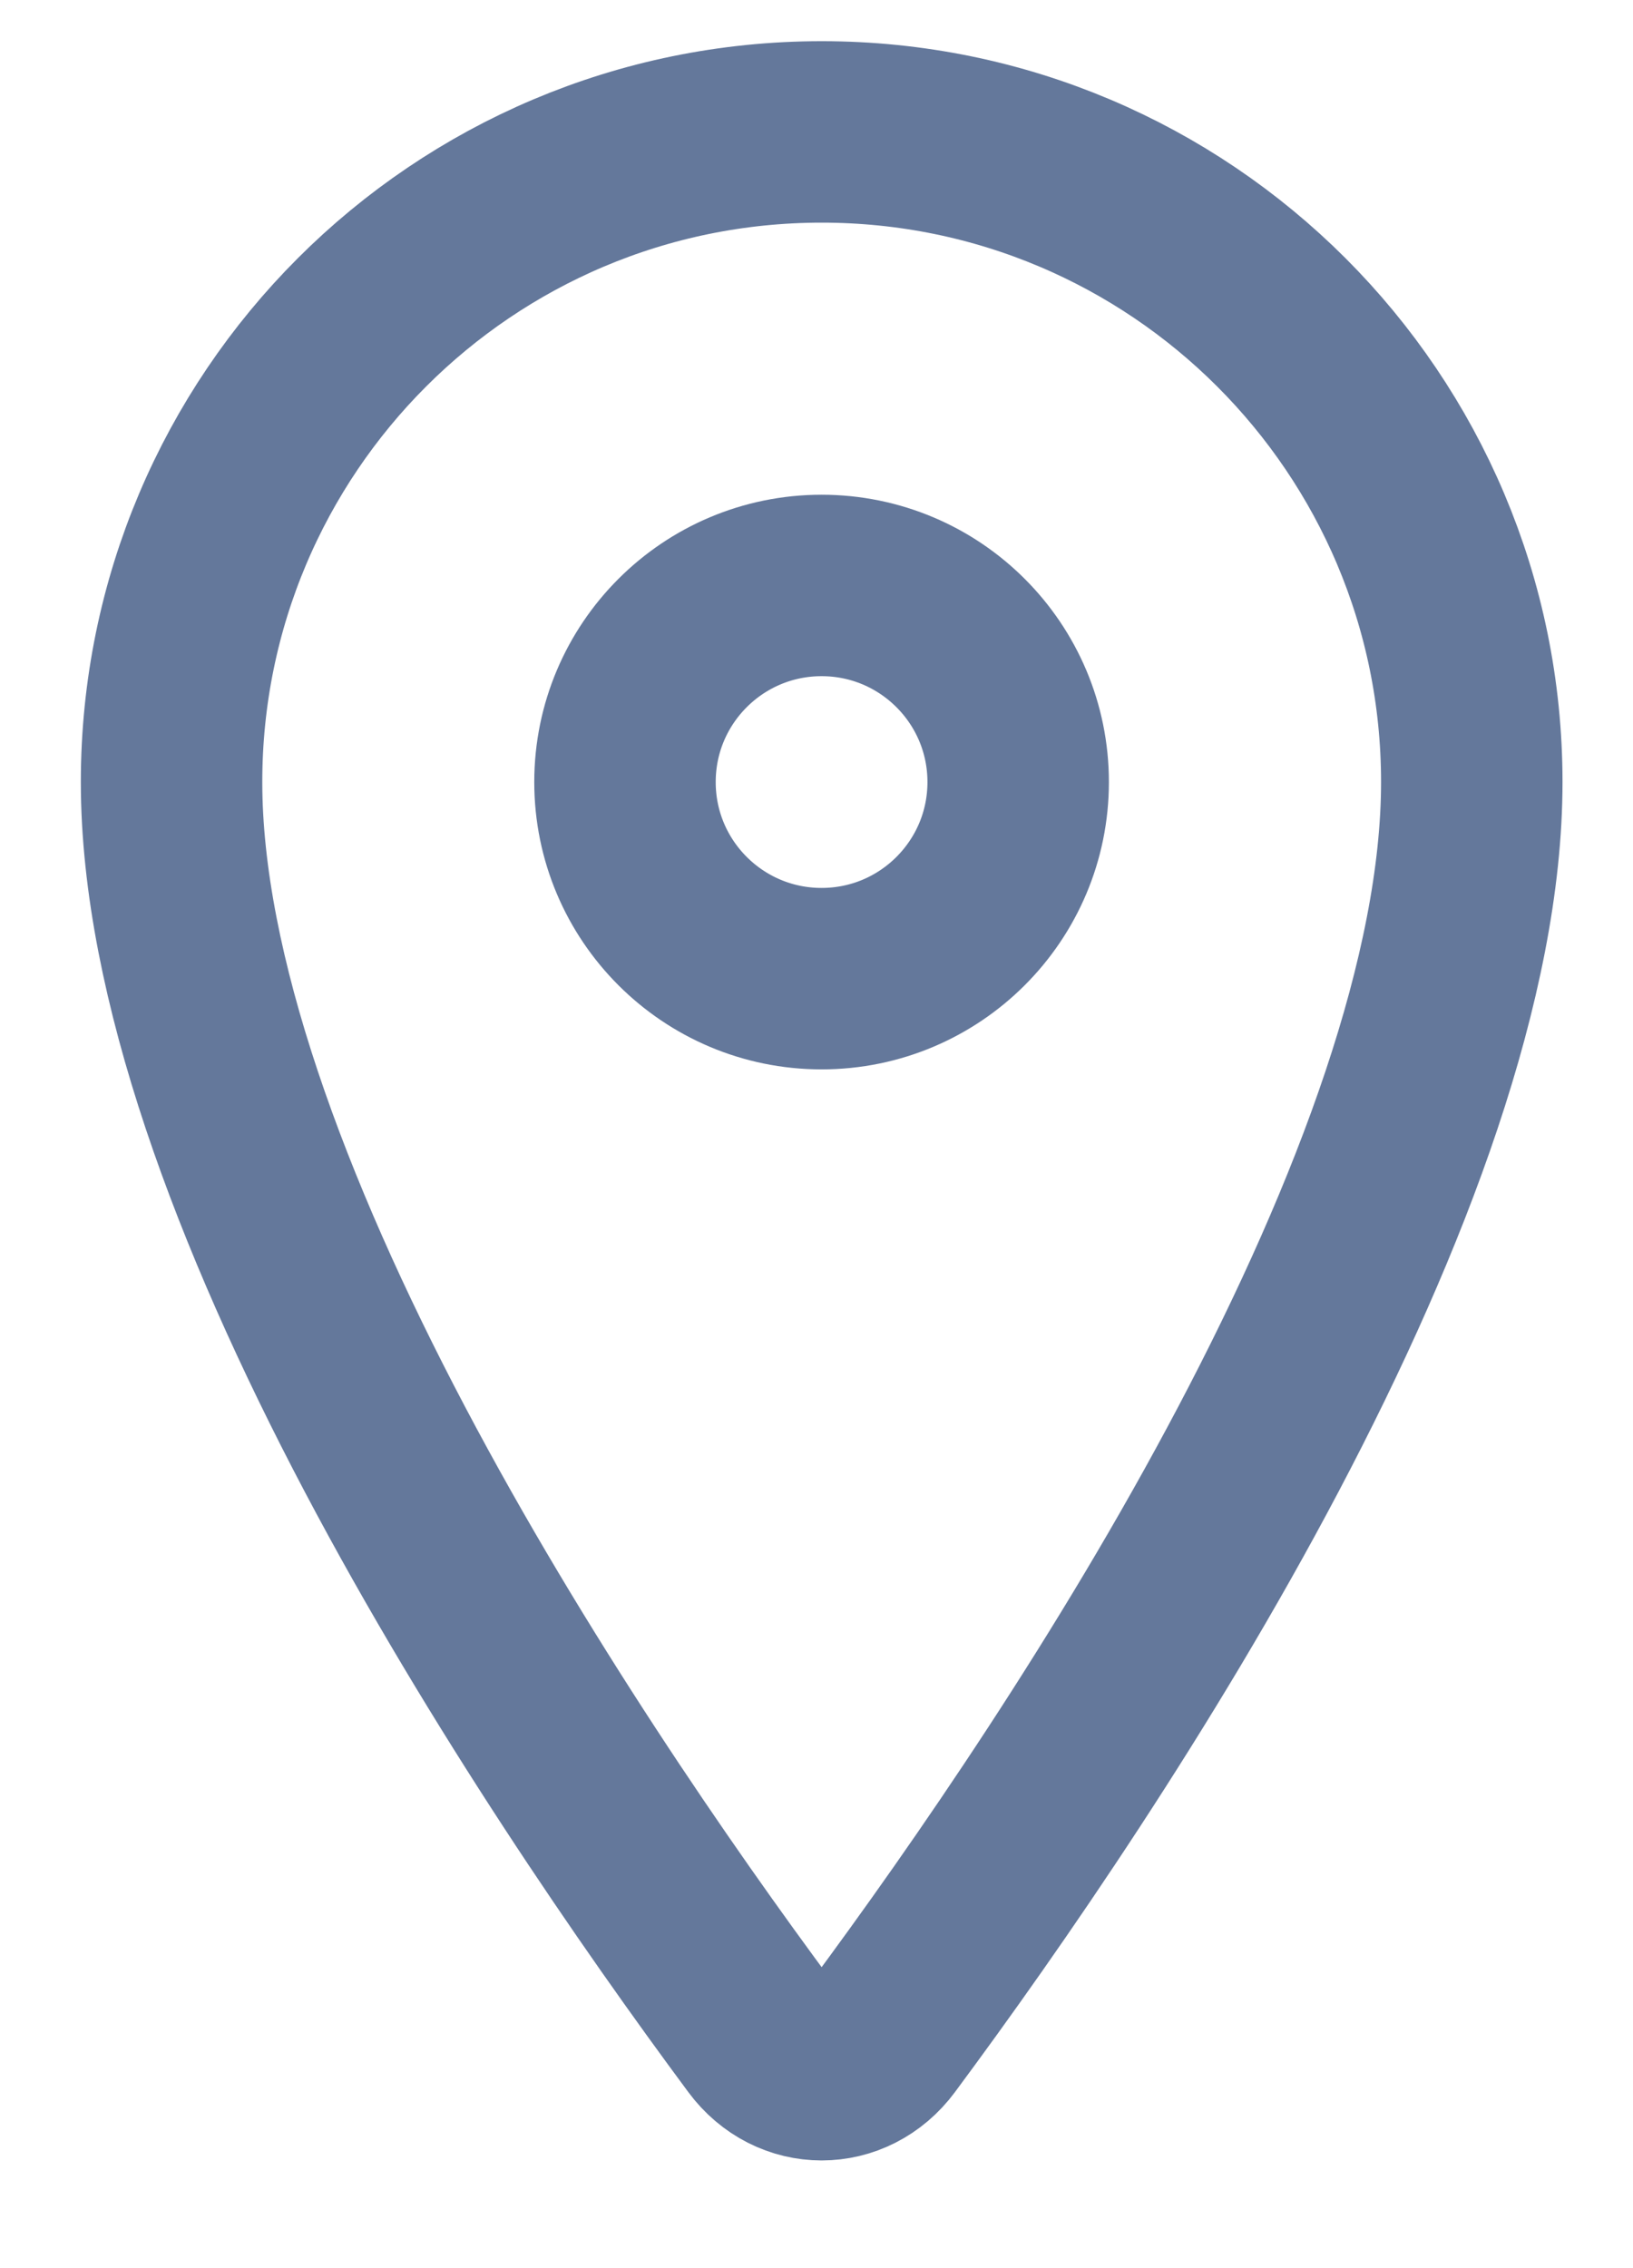
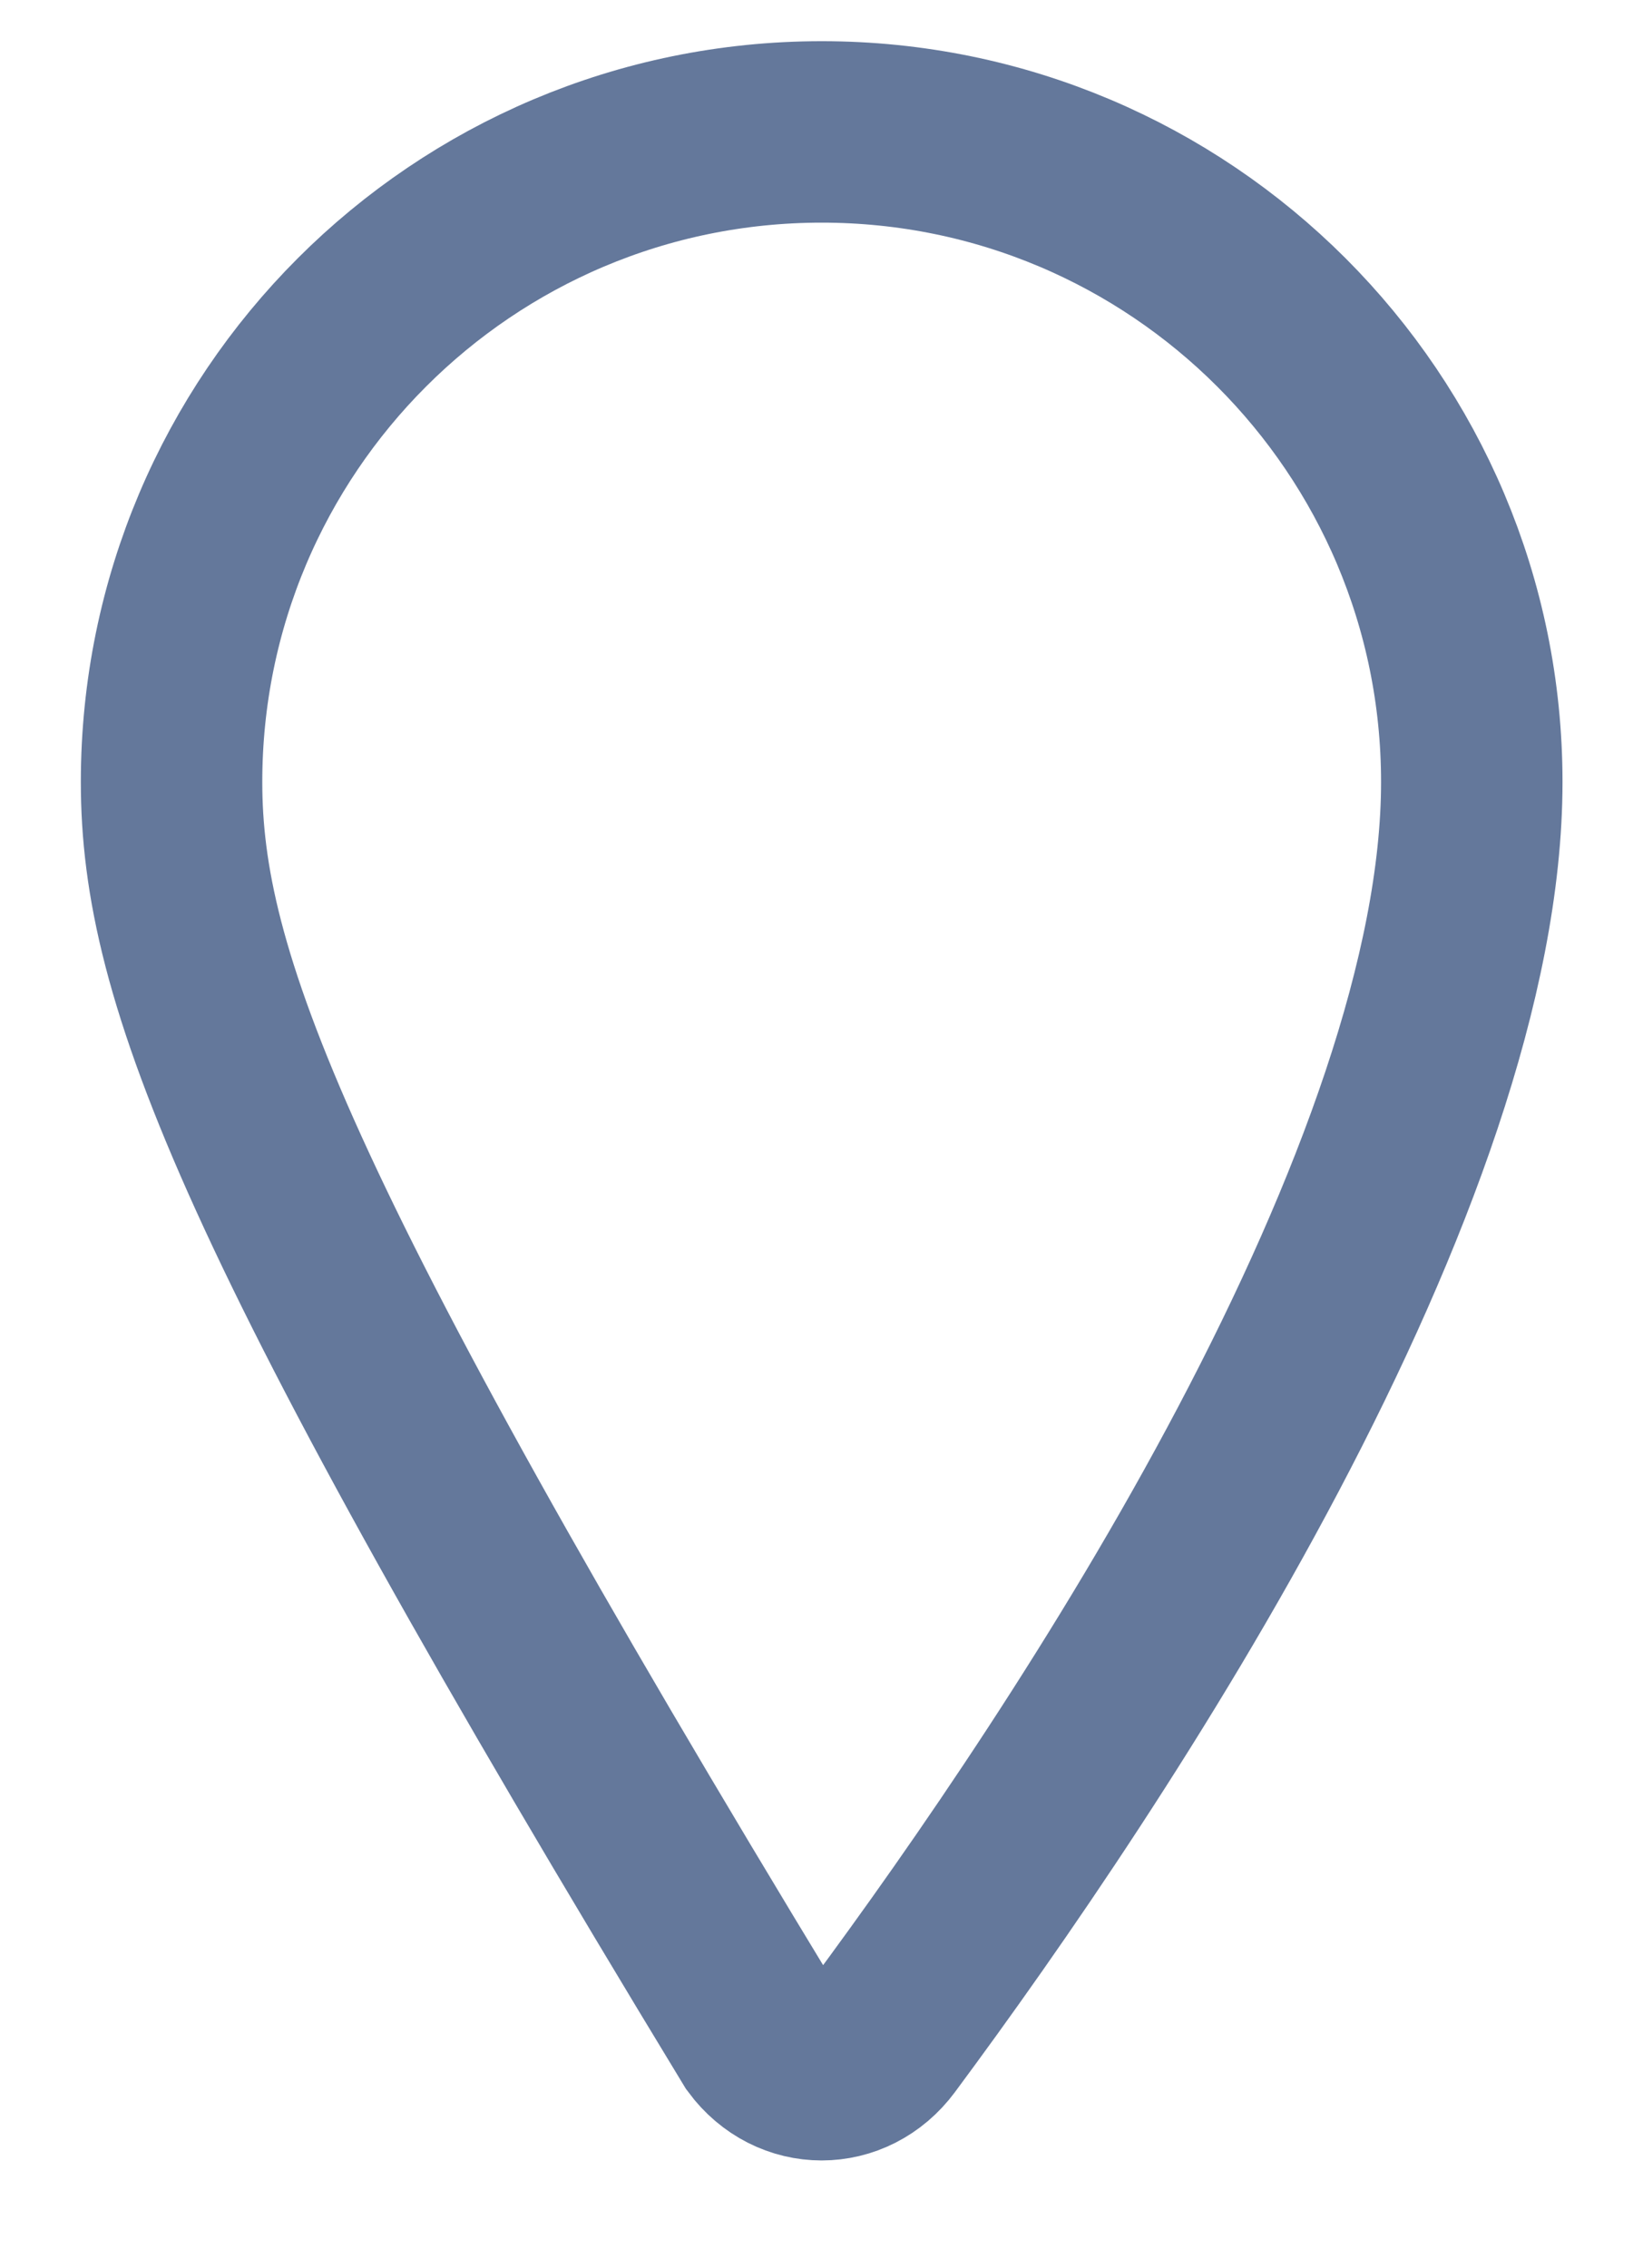
<svg xmlns="http://www.w3.org/2000/svg" width="18" height="25" viewBox="0 0 18 25" fill="none">
  <g id="Group 1597881844">
-     <path id="Ellipse 42" d="M16.223 8.62C16.223 10.749 15.235 13.386 13.871 15.973C12.524 18.528 10.882 20.901 9.722 22.465C9.378 22.929 8.735 22.929 8.391 22.465C7.231 20.901 5.59 18.528 4.242 15.973C2.878 13.386 1.891 10.749 1.891 8.62C1.891 4.663 5.099 1.454 9.057 1.454C13.014 1.454 16.223 4.663 16.223 8.62Z" stroke="#64789B" stroke-width="2" stroke-linecap="round" />
-     <circle id="Ellipse 43" cx="9.056" cy="8.62" r="2.167" stroke="#64789B" stroke-width="2" />
+     <path id="Ellipse 42" d="M16.223 8.62C16.223 10.749 15.235 13.386 13.871 15.973C12.524 18.528 10.882 20.901 9.722 22.465C9.378 22.929 8.735 22.929 8.391 22.465C2.878 13.386 1.891 10.749 1.891 8.62C1.891 4.663 5.099 1.454 9.057 1.454C13.014 1.454 16.223 4.663 16.223 8.62Z" stroke="#64789B" stroke-width="2" stroke-linecap="round" />
  </g>
</svg>